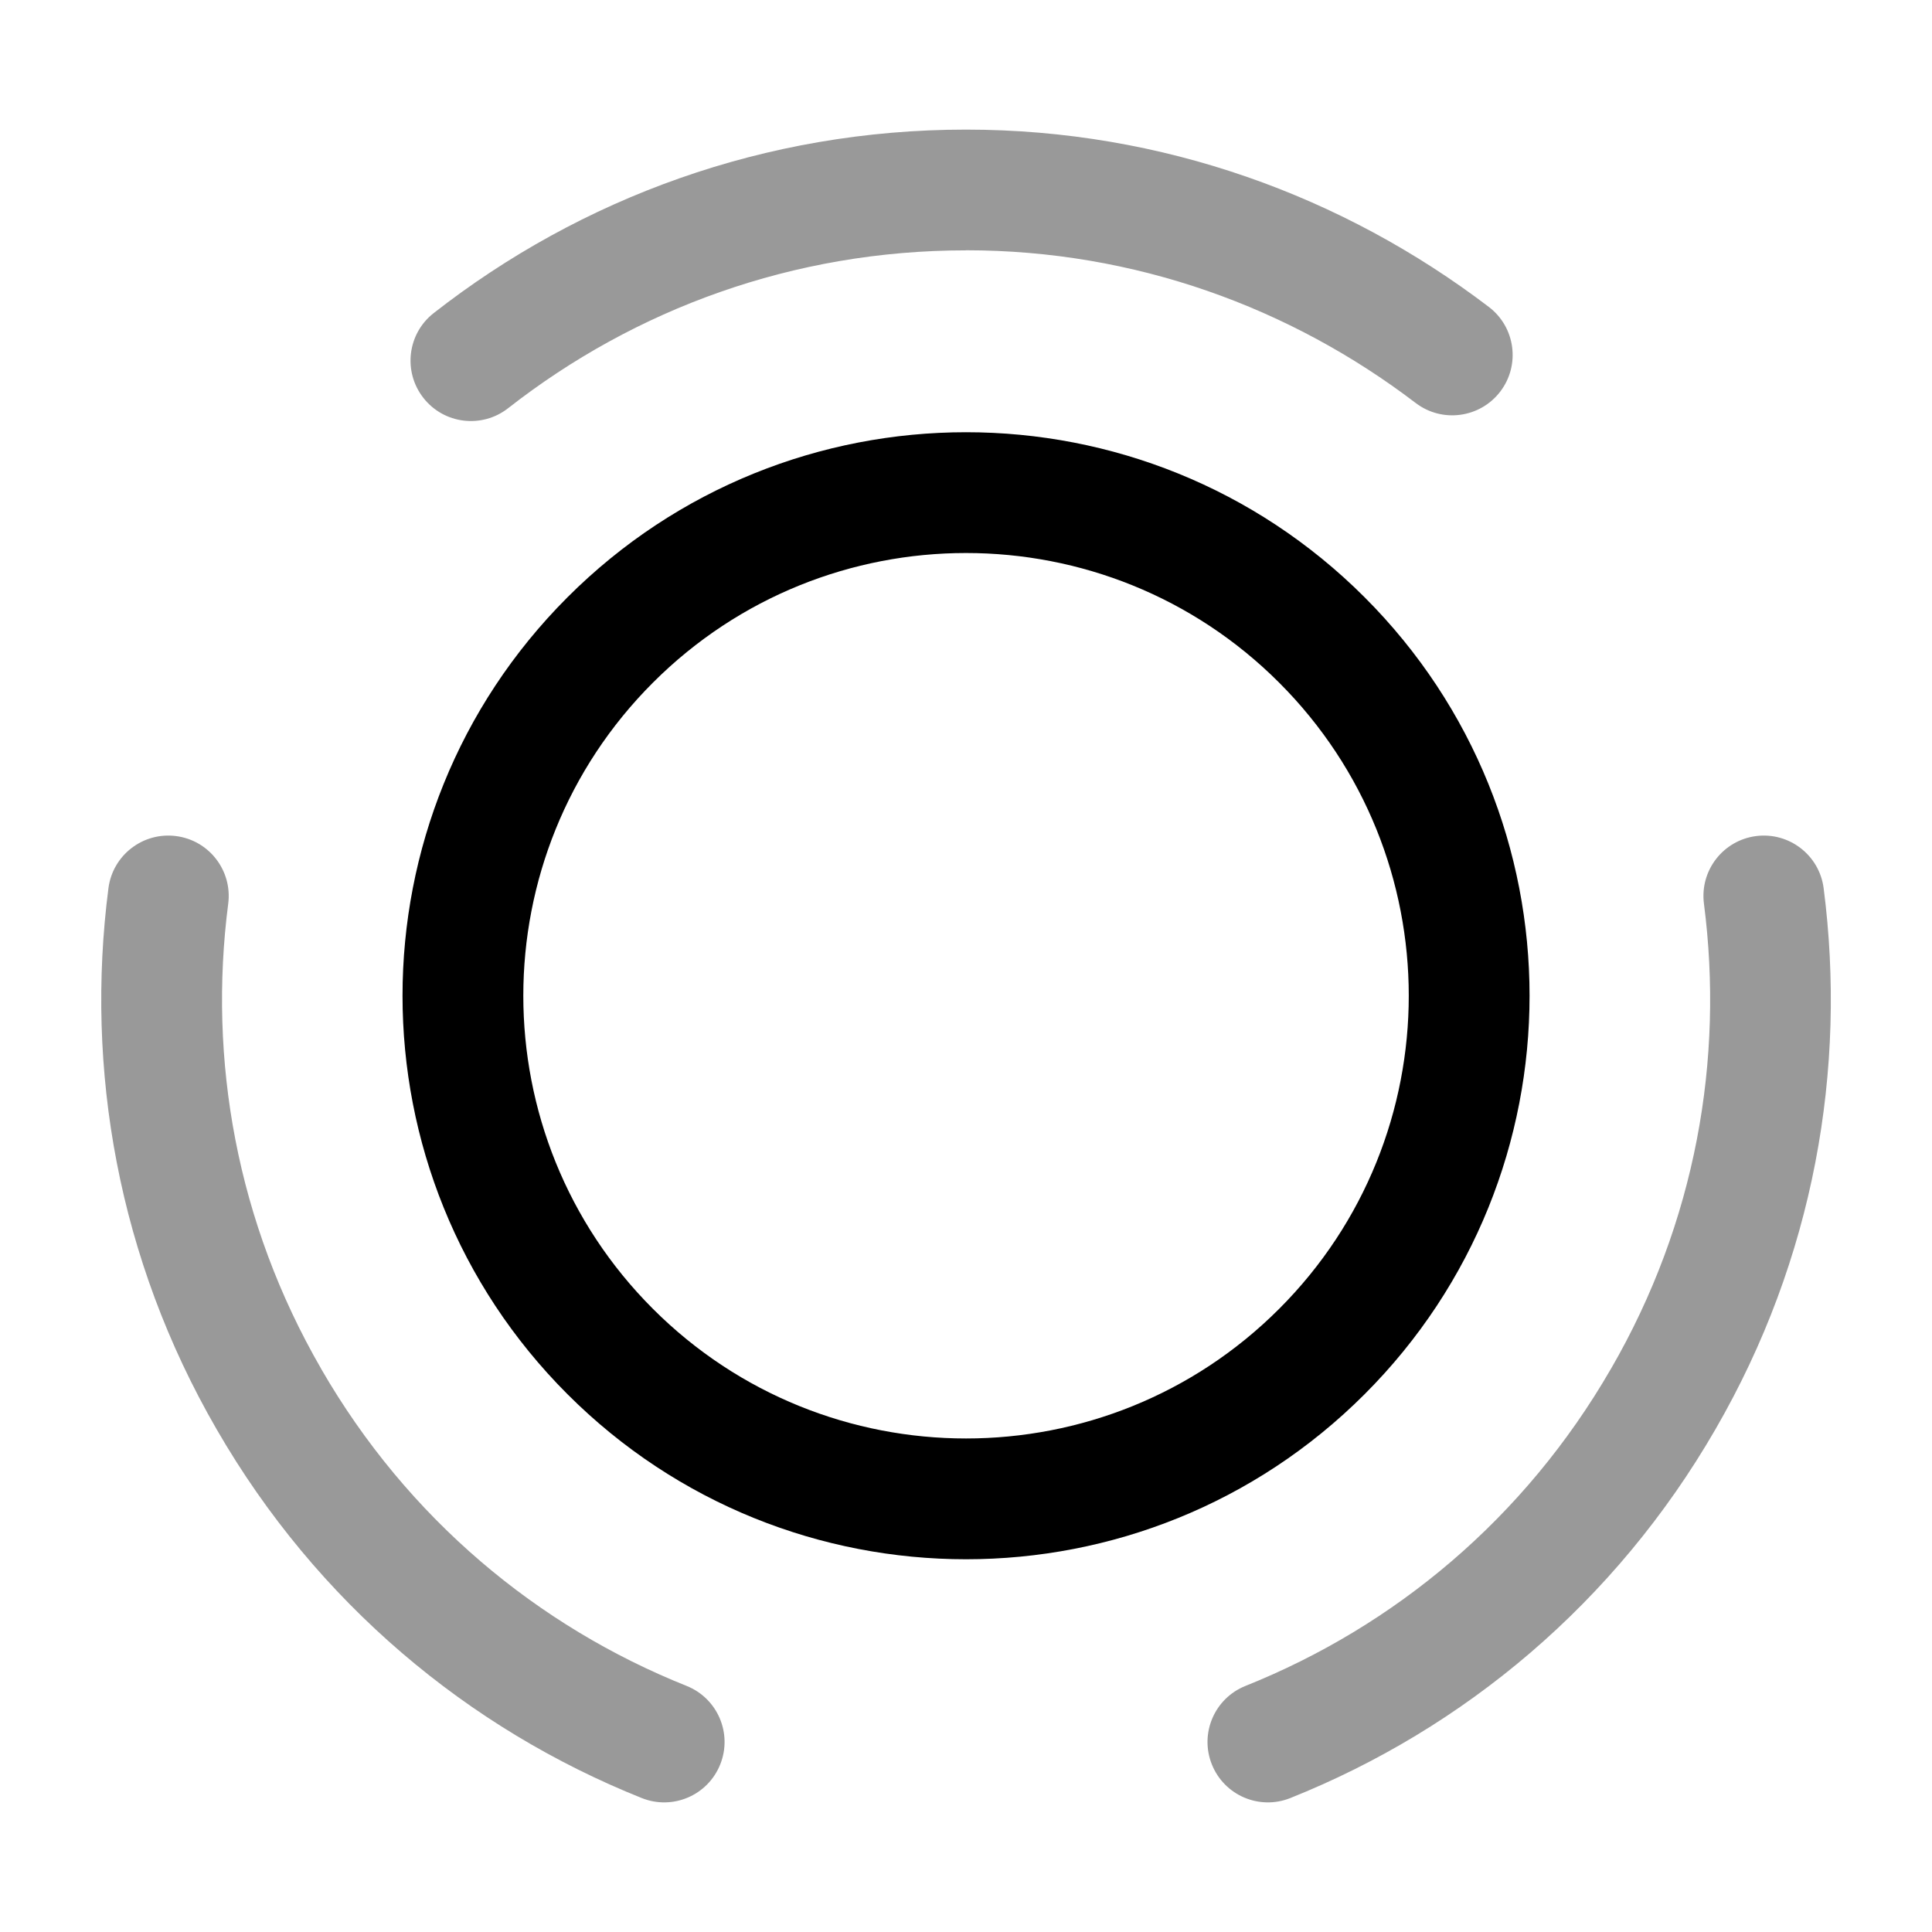
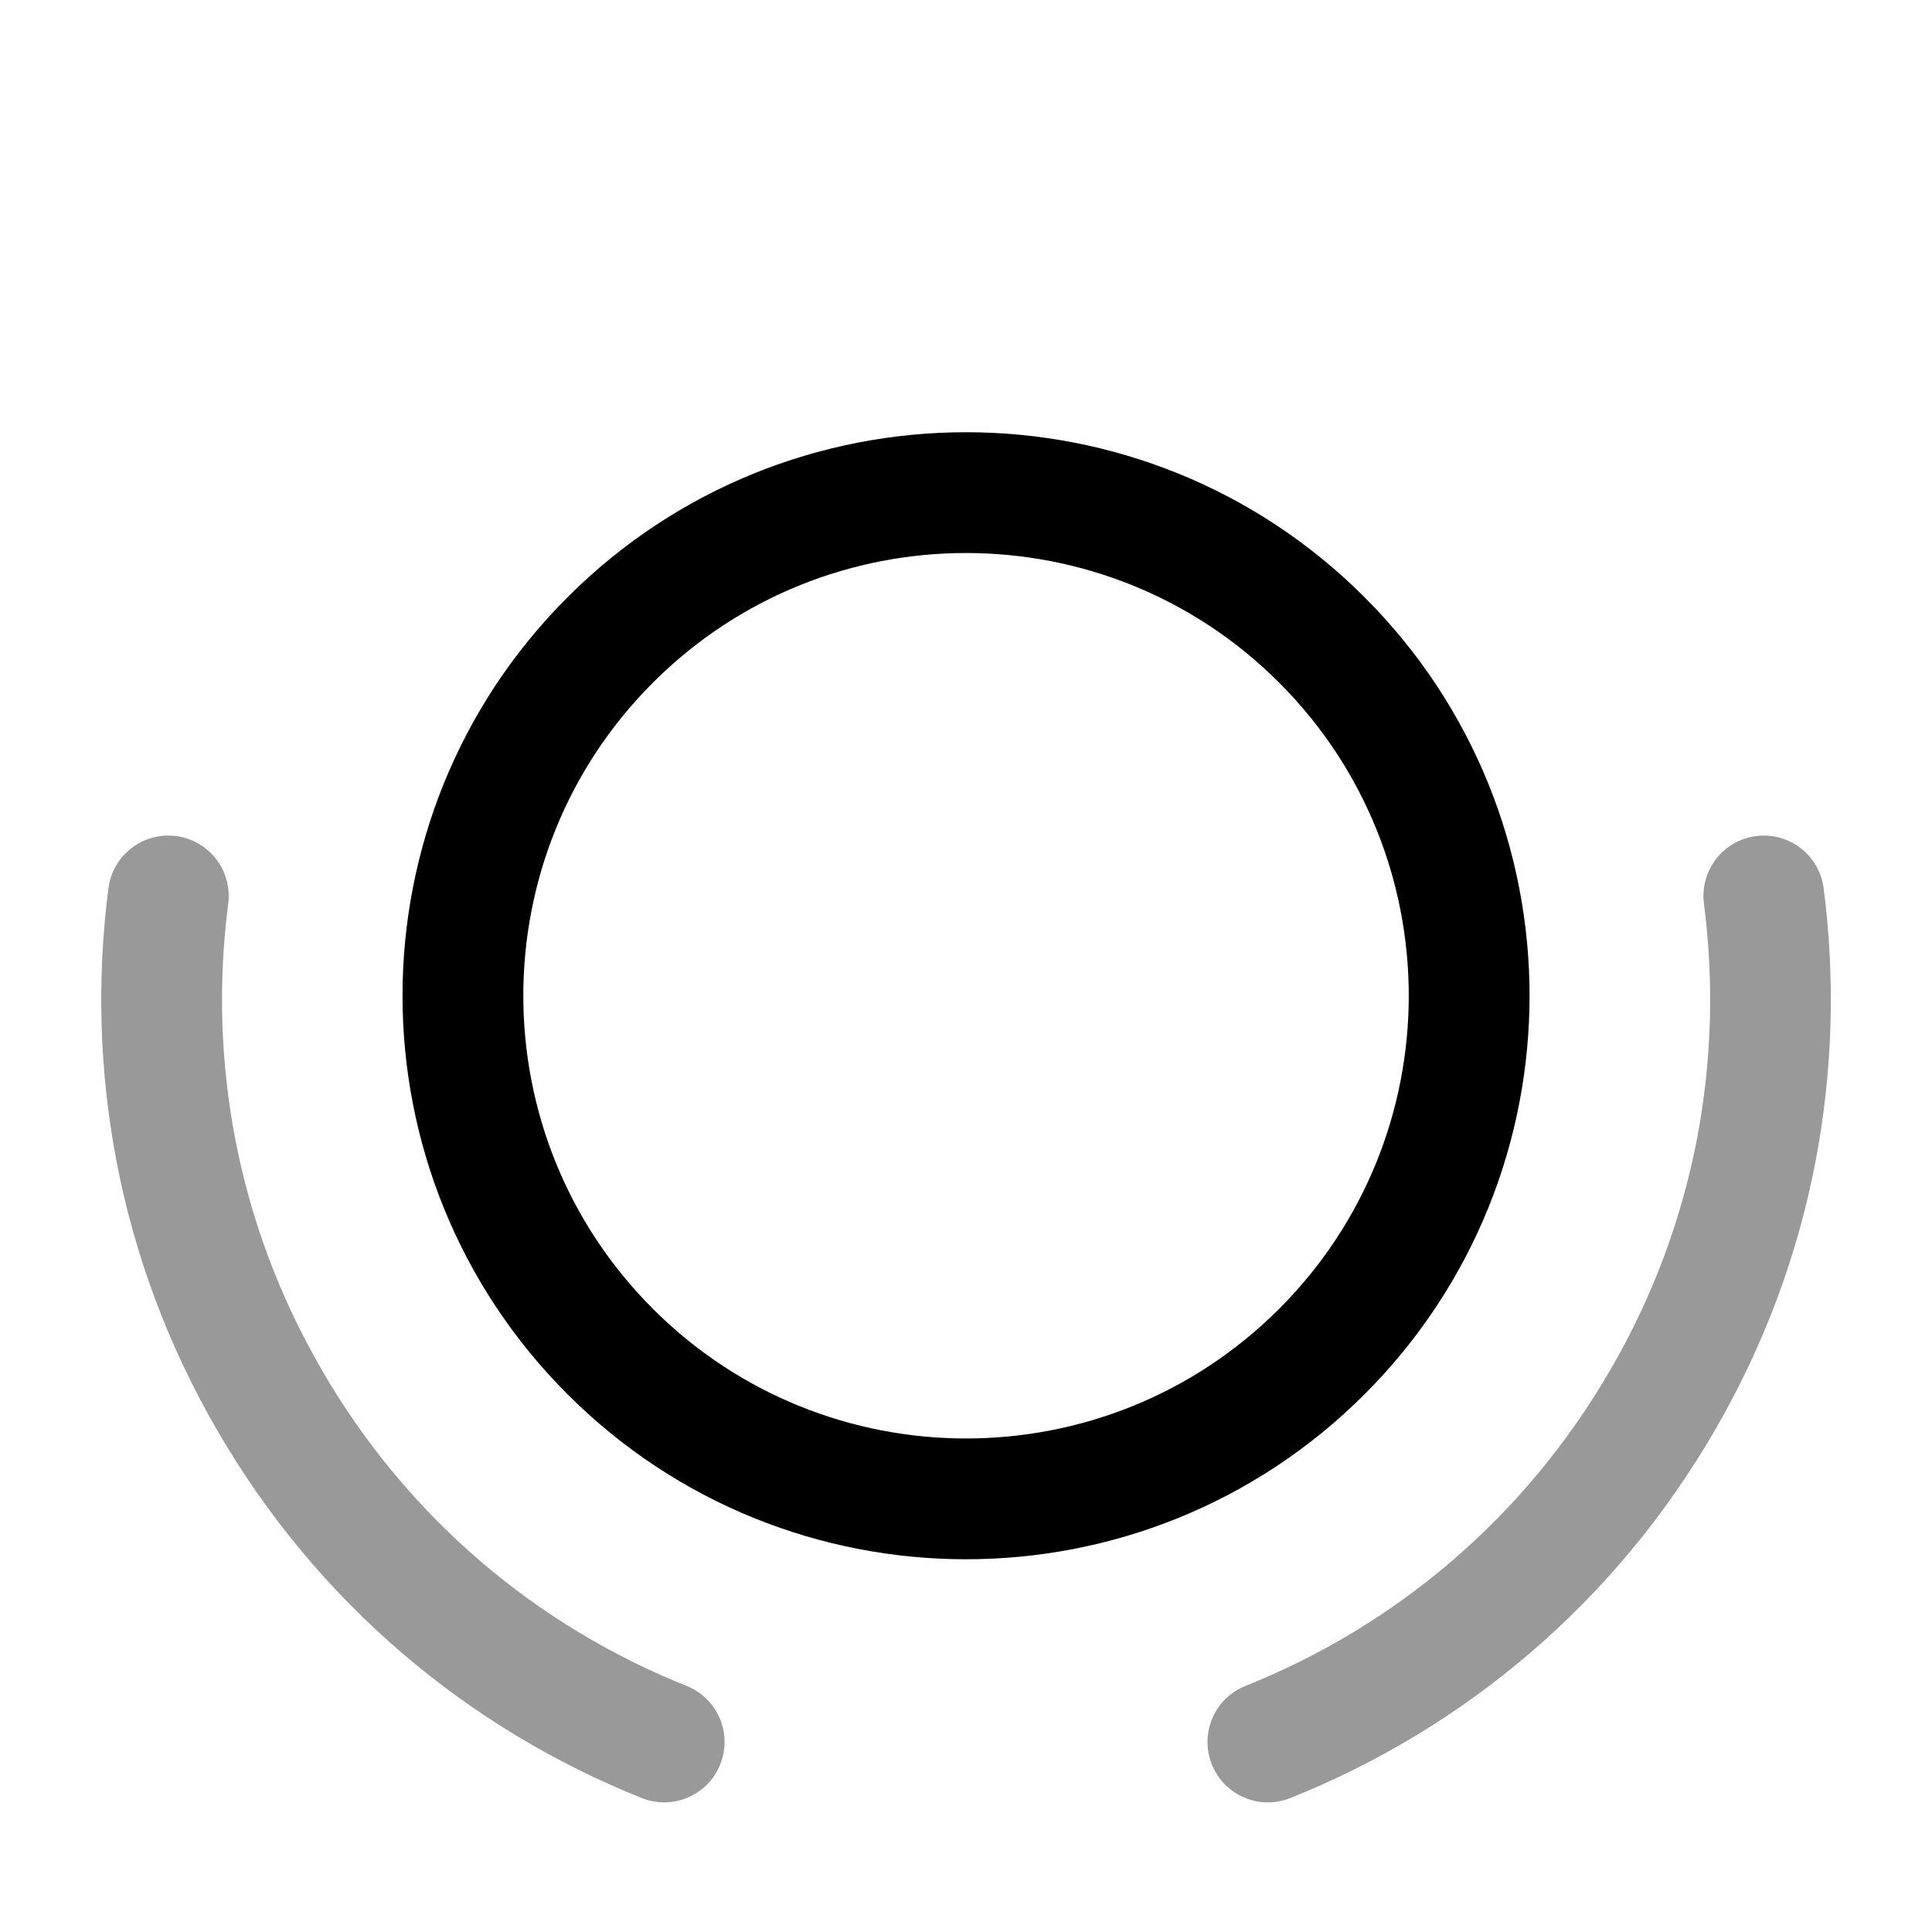
<svg xmlns="http://www.w3.org/2000/svg" width="1024" height="1024" fill="none" viewBox="0 0 24 24">
  <g clip-rule="evenodd" fill="rgb(0,0,0)" fill-rule="evenodd">
-     <path d="m15.89 8.48c-2.147-2.147-5.632-2.147-7.779 0-2.147 2.147-2.147 5.632 0 7.779 2.147 2.147 5.632 2.147 7.779 0 2.147-2.147 2.147-5.632 0-7.779zm-8.84-1.061c2.733-2.733 7.168-2.733 9.901 0 2.733 2.733 2.733 7.168 0 9.901s-7.168 2.733-9.901 0-2.733-7.168 0-9.901z" />
+     <path d="m15.89 8.48c-2.147-2.147-5.632-2.147-7.779 0-2.147 2.147-2.147 5.632 0 7.779 2.147 2.147 5.632 2.147 7.779 0 2.147-2.147 2.147-5.632 0-7.779zm-8.84-1.061c2.733-2.733 7.168-2.733 9.901 0 2.733 2.733 2.733 7.168 0 9.901s-7.168 2.733-9.901 0-2.733-7.168 0-9.901" />
    <path d="m2.187 10.386c.411.053.701.429.648.84-.25 1.934.102 3.957 1.155 5.778l0.0.001c1.073 1.859 2.69 3.199 4.539 3.938.385.154.572.59.418.975-.154.385-.59.572-.975.418-2.151-.86-4.034-2.421-5.281-4.581-1.226-2.119-1.634-4.476-1.344-6.721.053-.411.429-.701.84-.648z" opacity=".4" />
-     <path d="m12 3.11c-2.146 0-4.115.73-5.688 1.961-.326.255-.798.198-1.053-.129-.255-.326-.198-.798.129-1.053 1.827-1.429 4.118-2.279 6.612-2.279 2.443 0 4.691.829 6.495 2.203.33.251.393.722.142 1.051s-.722.393-1.051.142c-1.556-1.186-3.488-1.897-5.585-1.897z" opacity=".4" />
    <path d="m21.814 10.386c.411-.053.787.237.84.648.29 2.245-.118 4.602-1.344 6.721-1.247 2.16-3.13 3.721-5.281 4.581-.385.154-.821-.033-.975-.418-.154-.385.033-.821.418-.975 1.849-.74 3.466-2.079 4.539-3.938l.001-.001c1.054-1.821 1.405-3.844 1.155-5.778-.053-.411.237-.787.648-.84z" opacity=".4" />
  </g>
</svg>